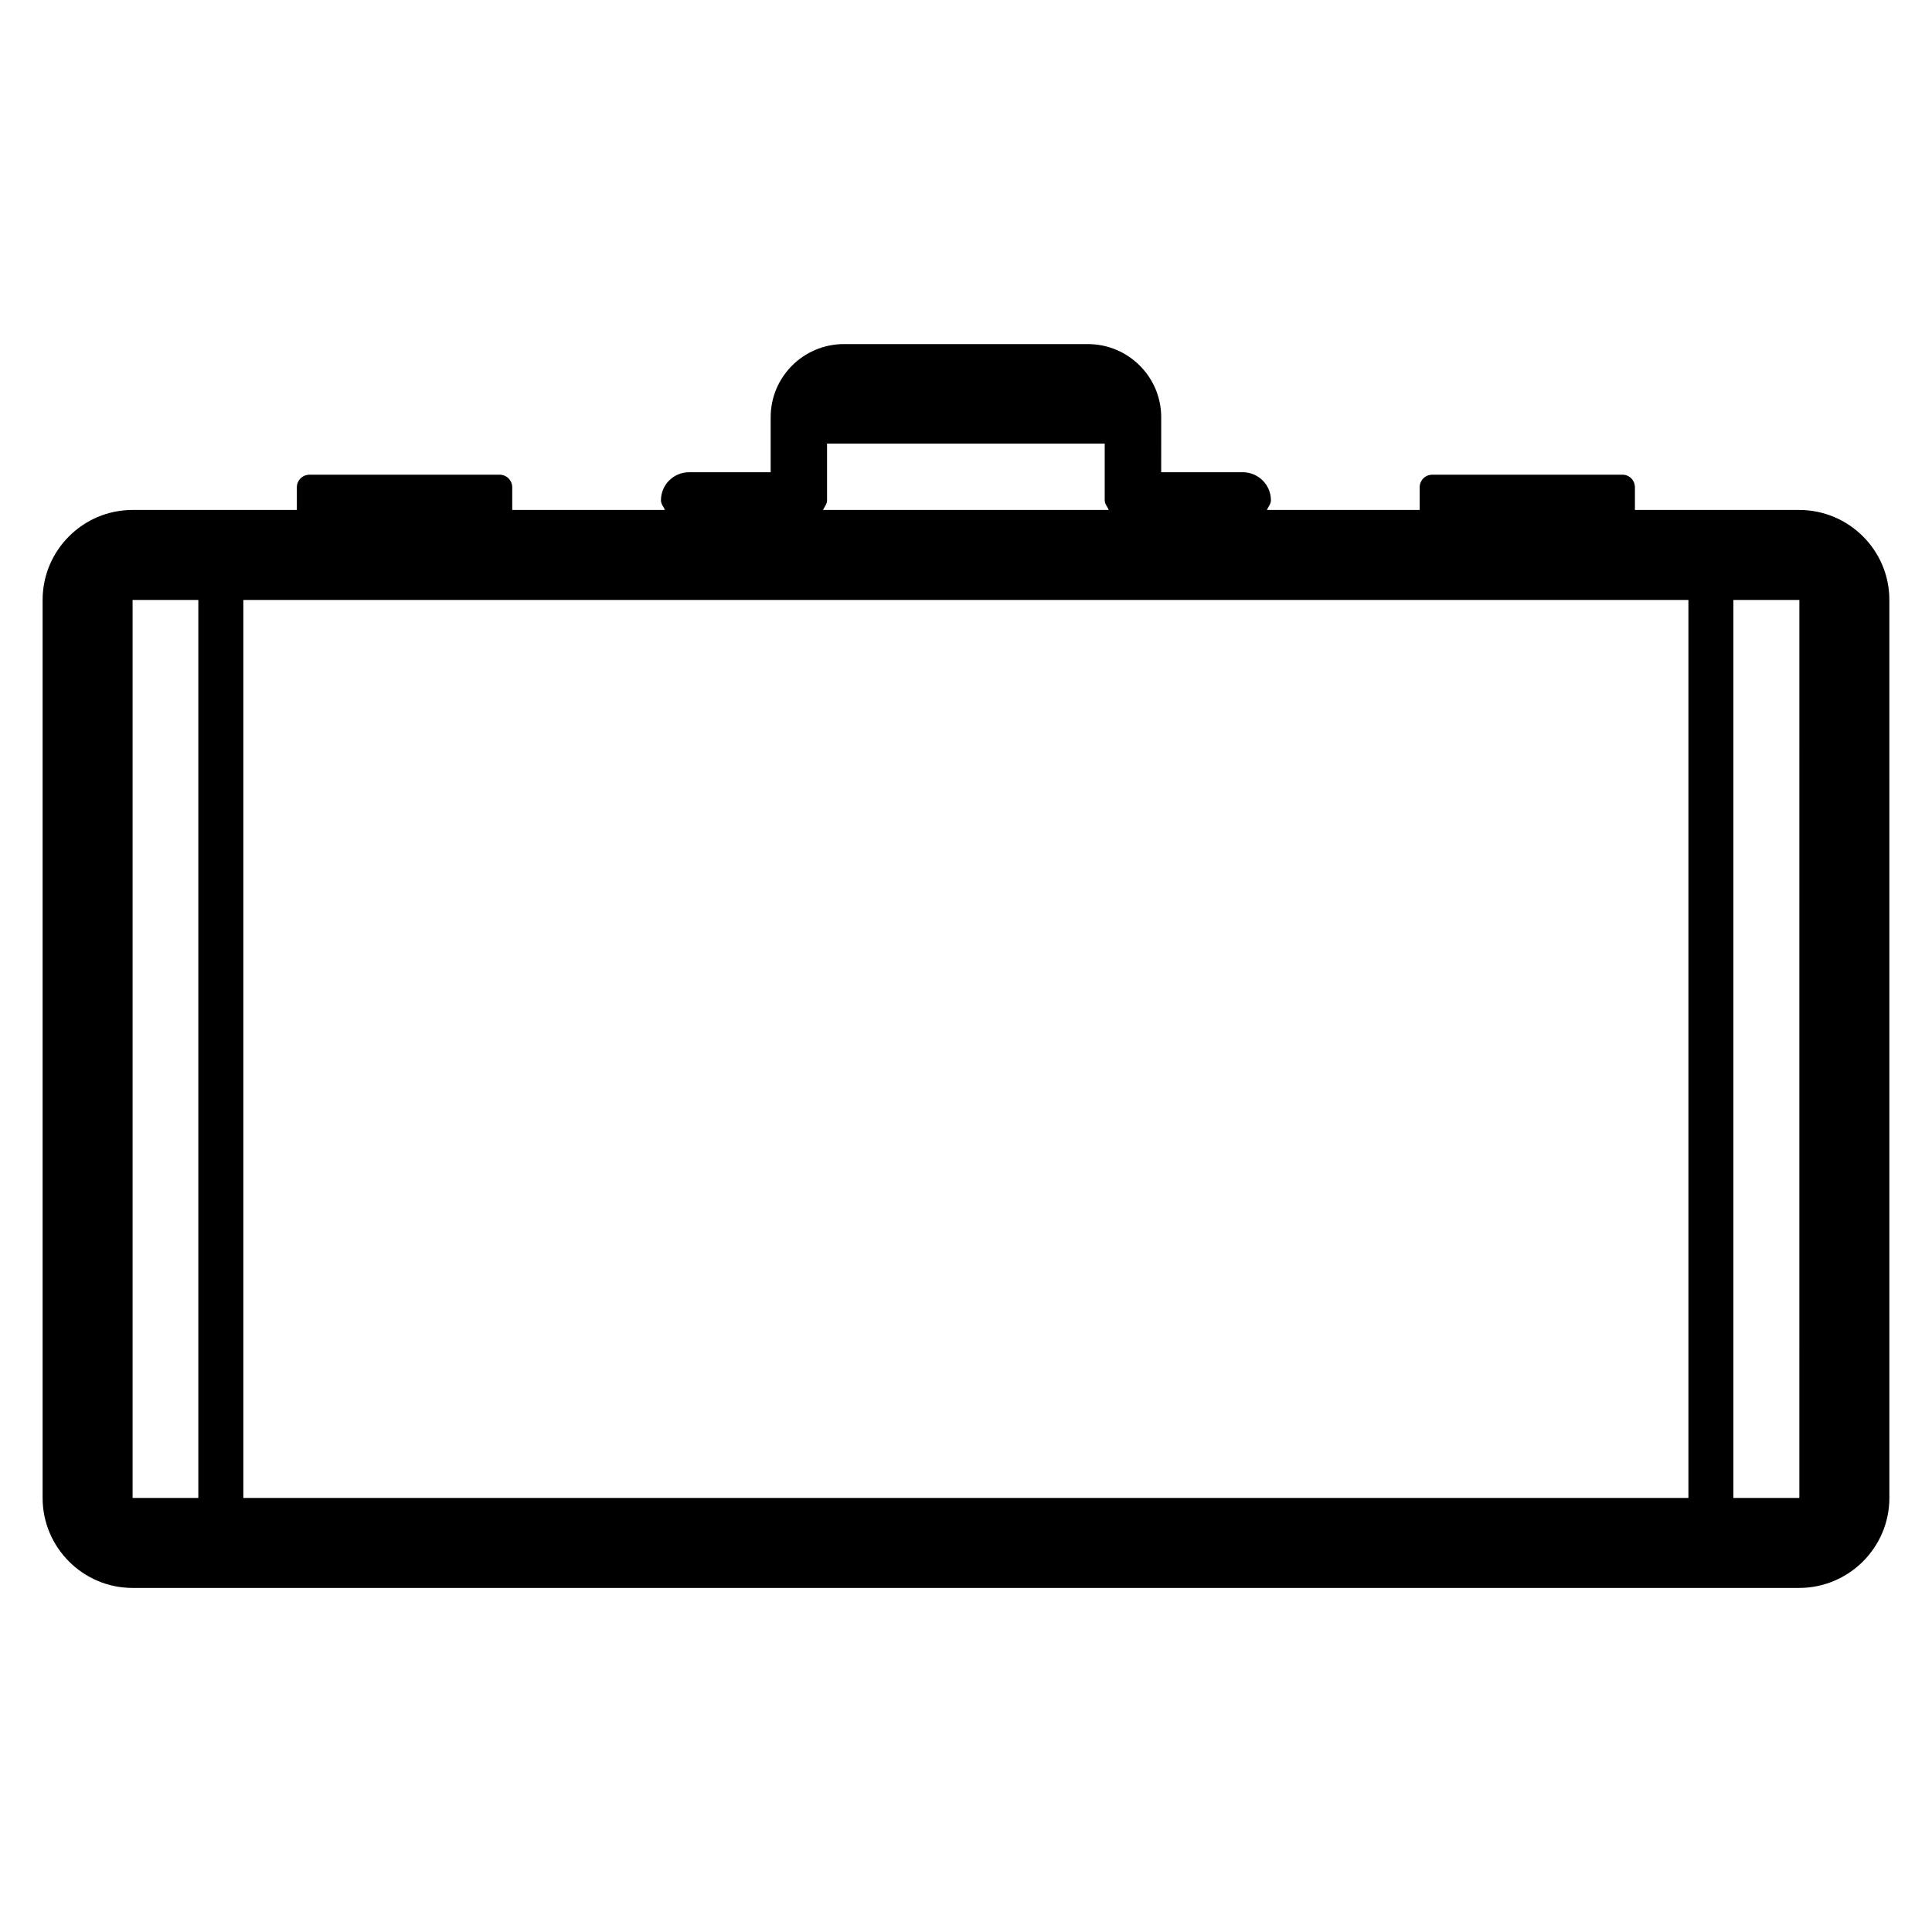
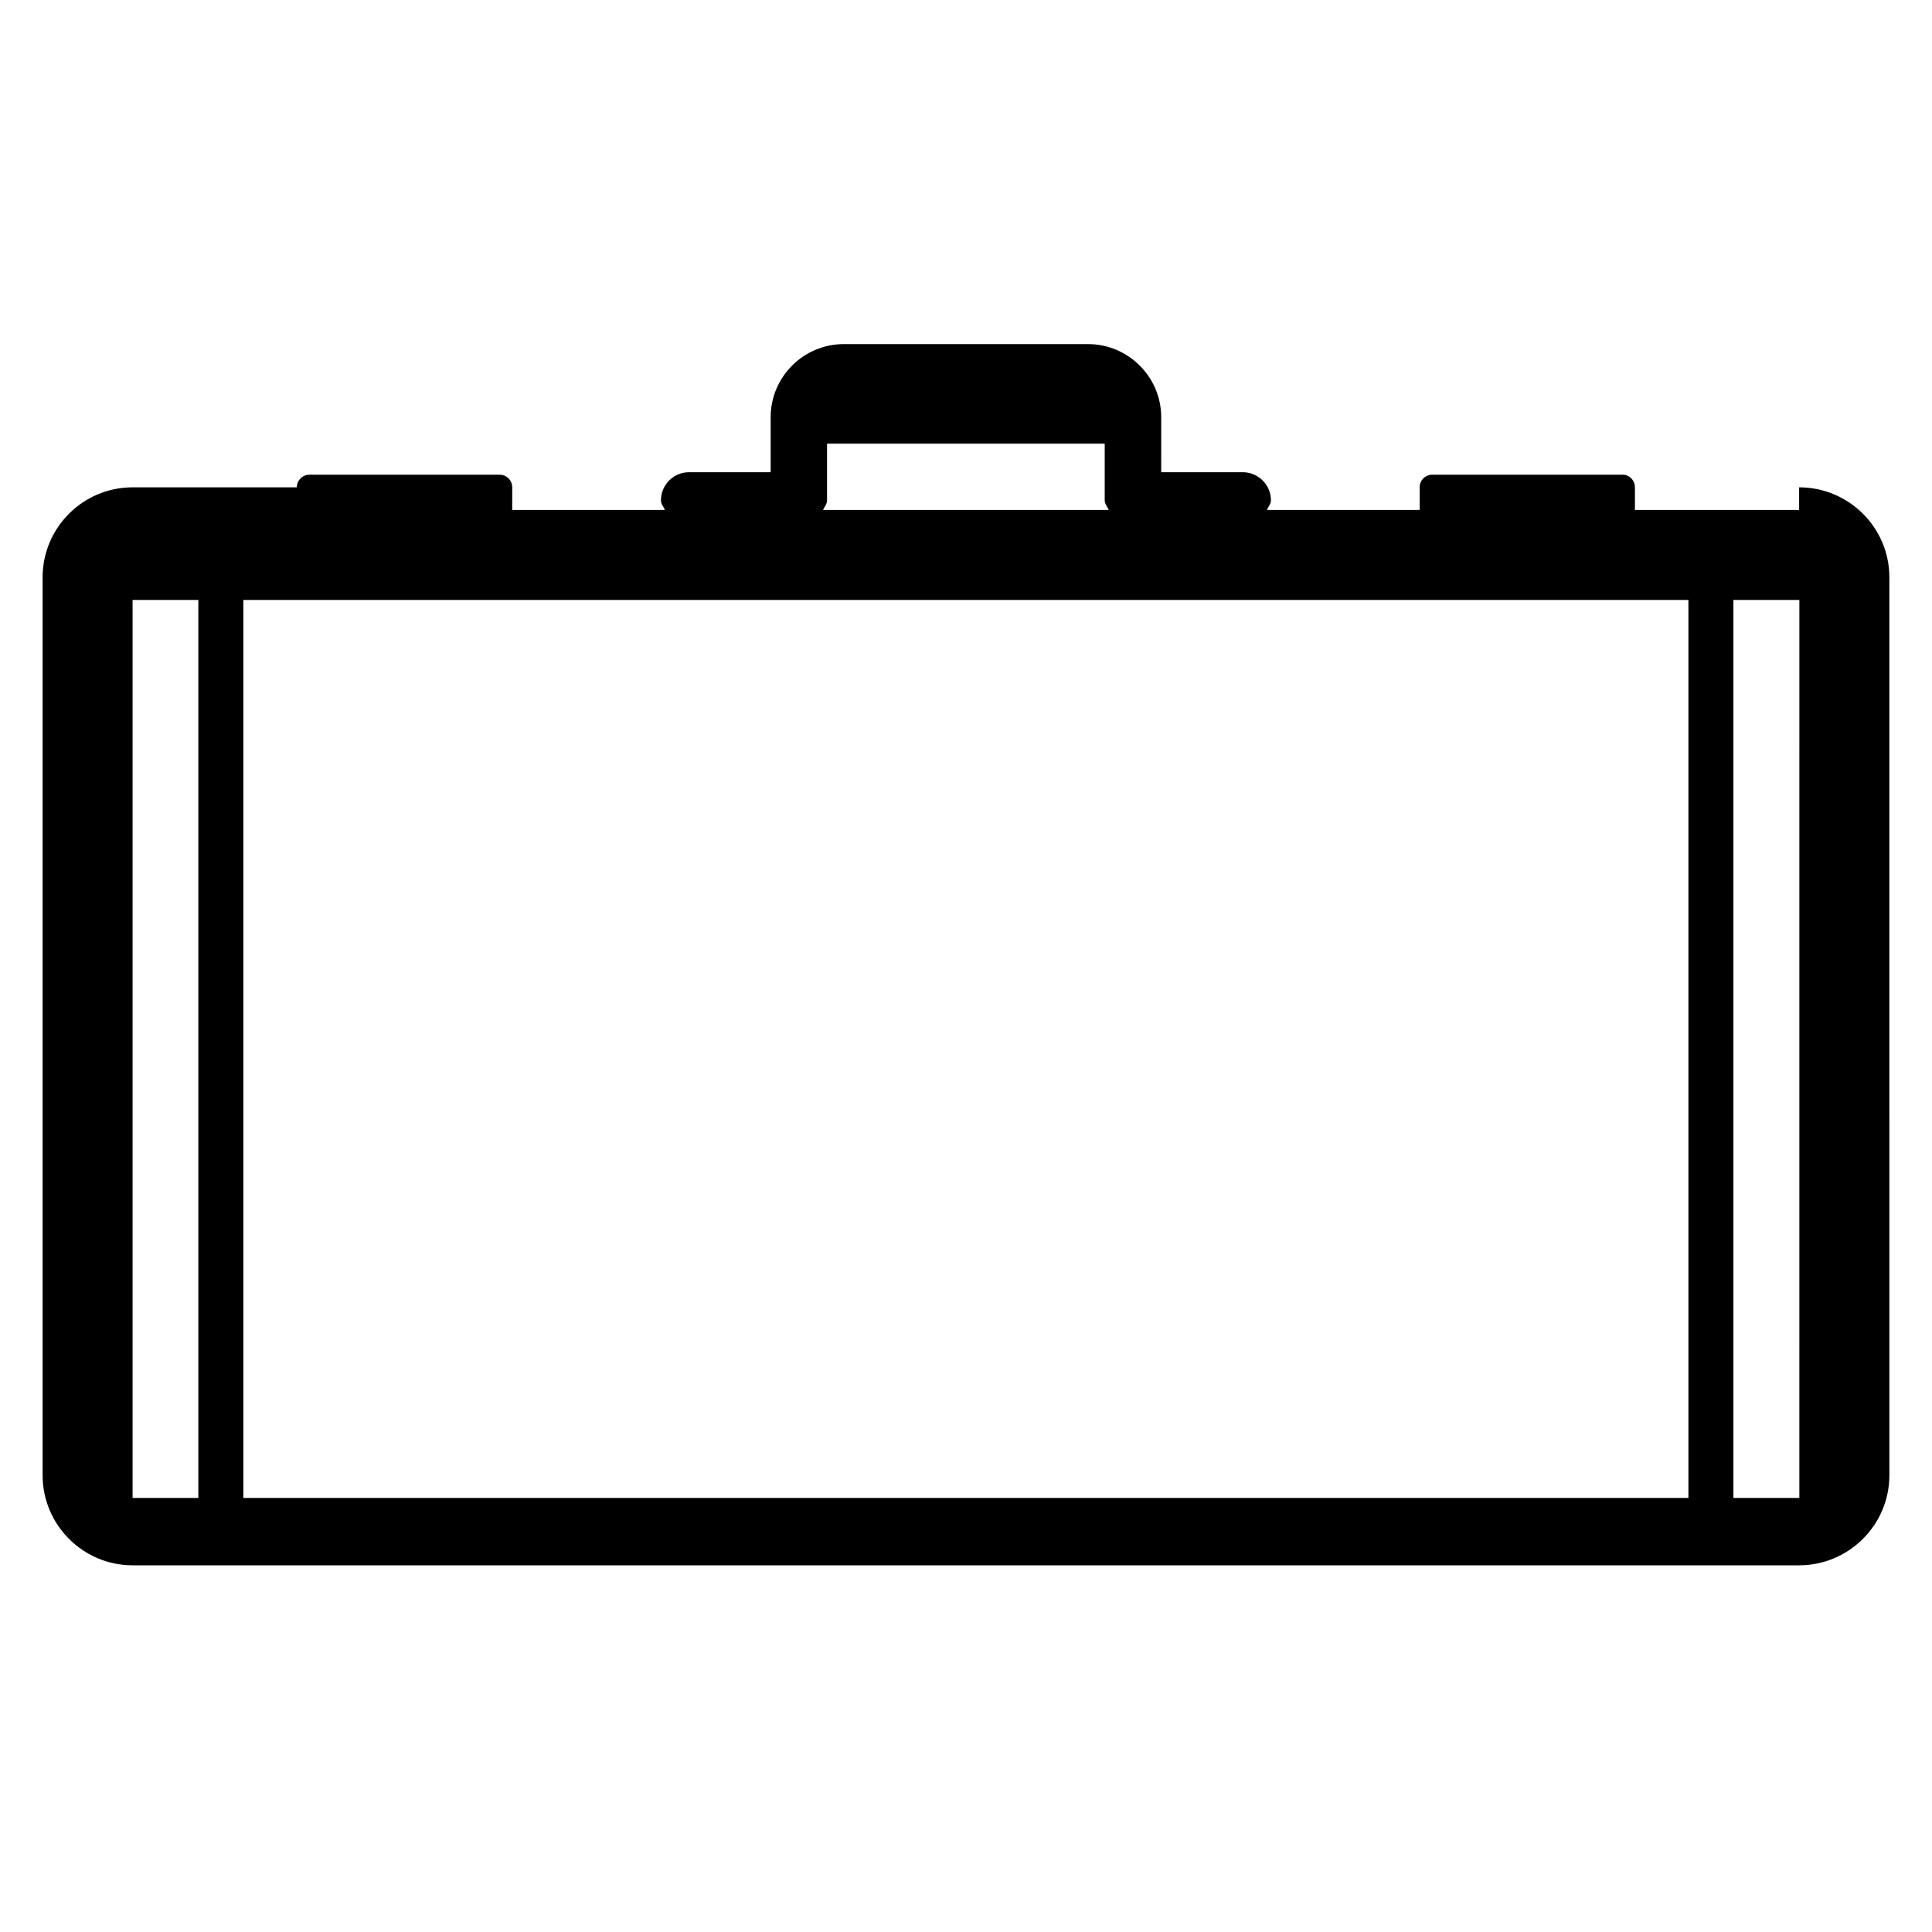
<svg xmlns="http://www.w3.org/2000/svg" fill="#000000" width="800px" height="800px" version="1.1" viewBox="144 144 512 512">
-   <path d="m620.79 279.14h-43.52v-5.996c0-1.852-1.461-3.348-3.312-3.348h-50.348c-1.926 0-3.383 1.496-3.383 3.348v5.996h-40.477c0.336-0.863 1.059-1.555 1.059-2.551 0-4.137-3.383-7.449-7.484-7.449h-21.598l0.004-14.574c0-10.699-8.742-19.379-19.414-19.379h-64.668c-10.699 0-19.414 8.684-19.414 19.379v14.578h-21.59c-4.141 0-7.484 3.312-7.484 7.449 0 0.996 0.695 1.691 1.059 2.551h-40.473v-5.996c0-1.852-1.496-3.348-3.348-3.348h-50.348c-1.887 0-3.383 1.496-3.383 3.348v5.996h-43.527c-13.148 0-23.848 10.699-23.848 23.848v237.98c0 13.117 10.699 23.848 23.848 23.848h441.65c13.184 0 23.914-10.73 23.914-23.848l-0.004-237.98c0.008-13.152-10.723-23.848-23.914-23.848zm-29.344 23.848v237.98h-382.96v-237.98zm-228.27-26.402v-15.035h73.586v15.035c0 0.996 0.734 1.691 1.059 2.551l-75.707 0.004c0.367-0.863 1.062-1.555 1.062-2.555zm-184.04 26.402h17.422v237.98h-17.422zm441.71 237.91s0 0.074-0.066 0.074l-17.418-0.004v-237.98h17.488z" />
+   <path d="m620.79 279.14h-43.52v-5.996c0-1.852-1.461-3.348-3.312-3.348h-50.348c-1.926 0-3.383 1.496-3.383 3.348v5.996h-40.477c0.336-0.863 1.059-1.555 1.059-2.551 0-4.137-3.383-7.449-7.484-7.449h-21.598l0.004-14.574c0-10.699-8.742-19.379-19.414-19.379h-64.668c-10.699 0-19.414 8.684-19.414 19.379v14.578h-21.59c-4.141 0-7.484 3.312-7.484 7.449 0 0.996 0.695 1.691 1.059 2.551h-40.473v-5.996c0-1.852-1.496-3.348-3.348-3.348h-50.348c-1.887 0-3.383 1.496-3.383 3.348h-43.527c-13.148 0-23.848 10.699-23.848 23.848v237.98c0 13.117 10.699 23.848 23.848 23.848h441.65c13.184 0 23.914-10.73 23.914-23.848l-0.004-237.98c0.008-13.152-10.723-23.848-23.914-23.848zm-29.344 23.848v237.98h-382.96v-237.98zm-228.27-26.402v-15.035h73.586v15.035c0 0.996 0.734 1.691 1.059 2.551l-75.707 0.004c0.367-0.863 1.062-1.555 1.062-2.555zm-184.04 26.402h17.422v237.98h-17.422zm441.71 237.91s0 0.074-0.066 0.074l-17.418-0.004v-237.98h17.488z" />
</svg>